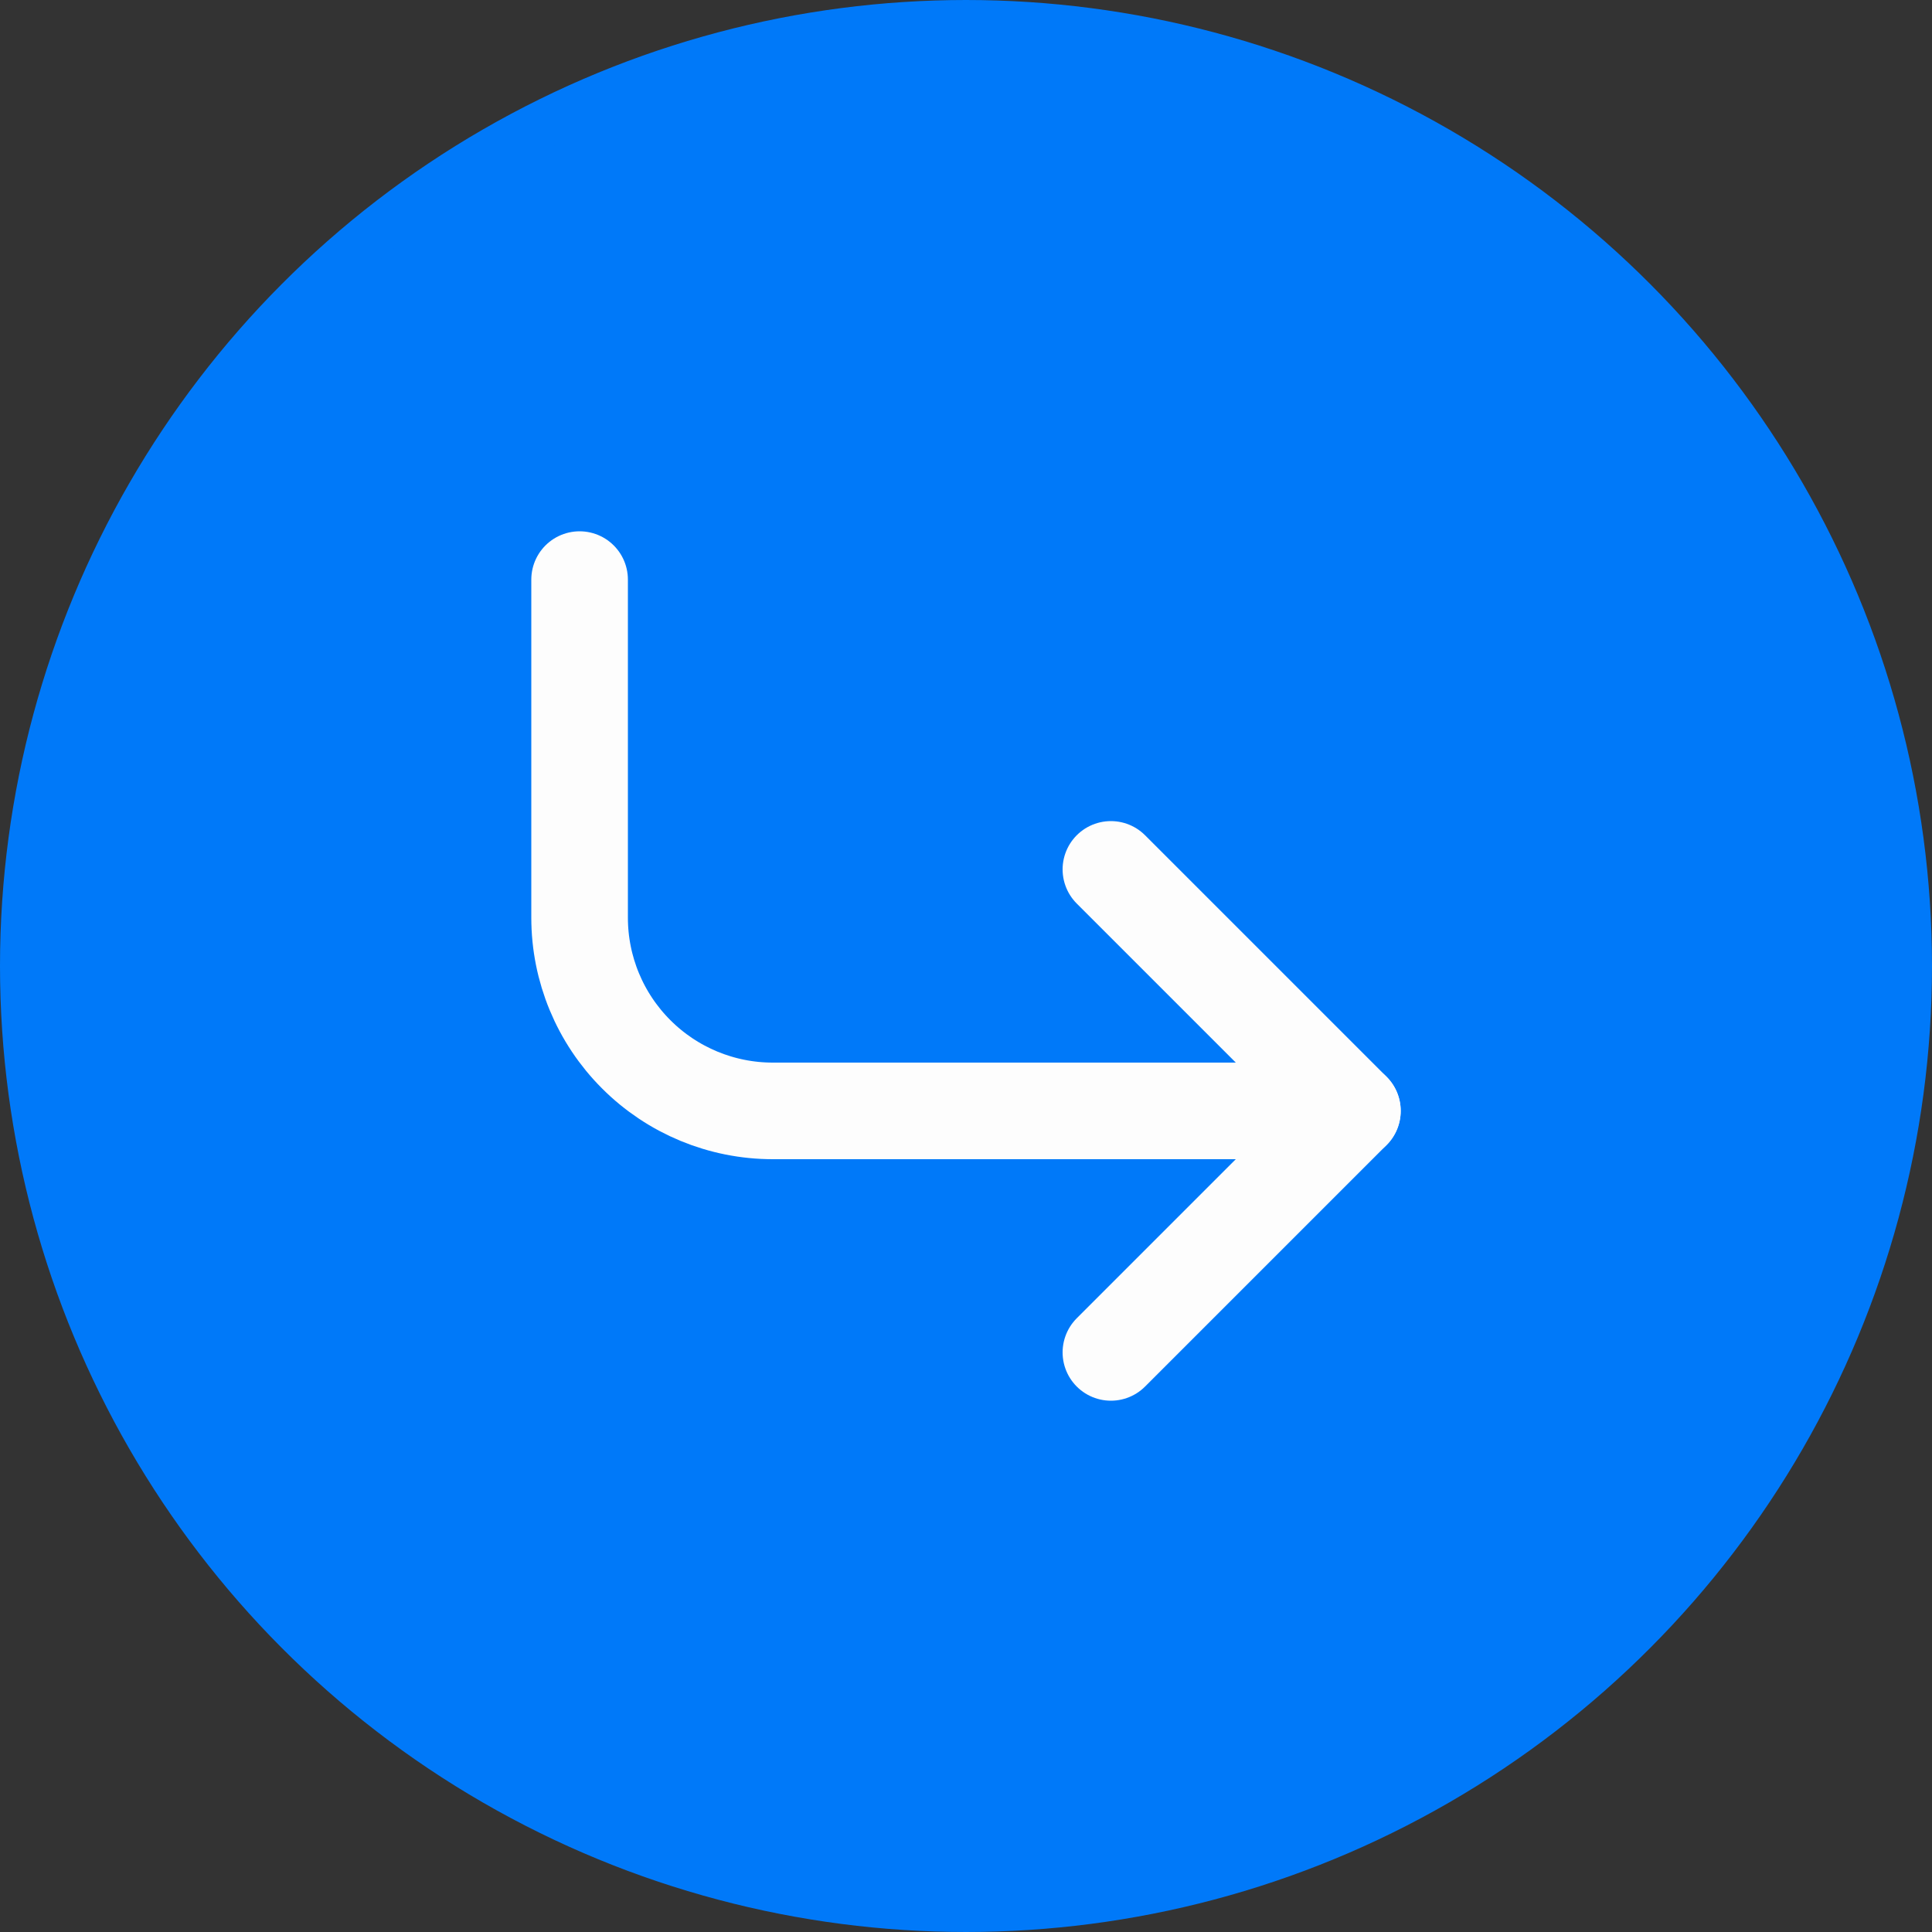
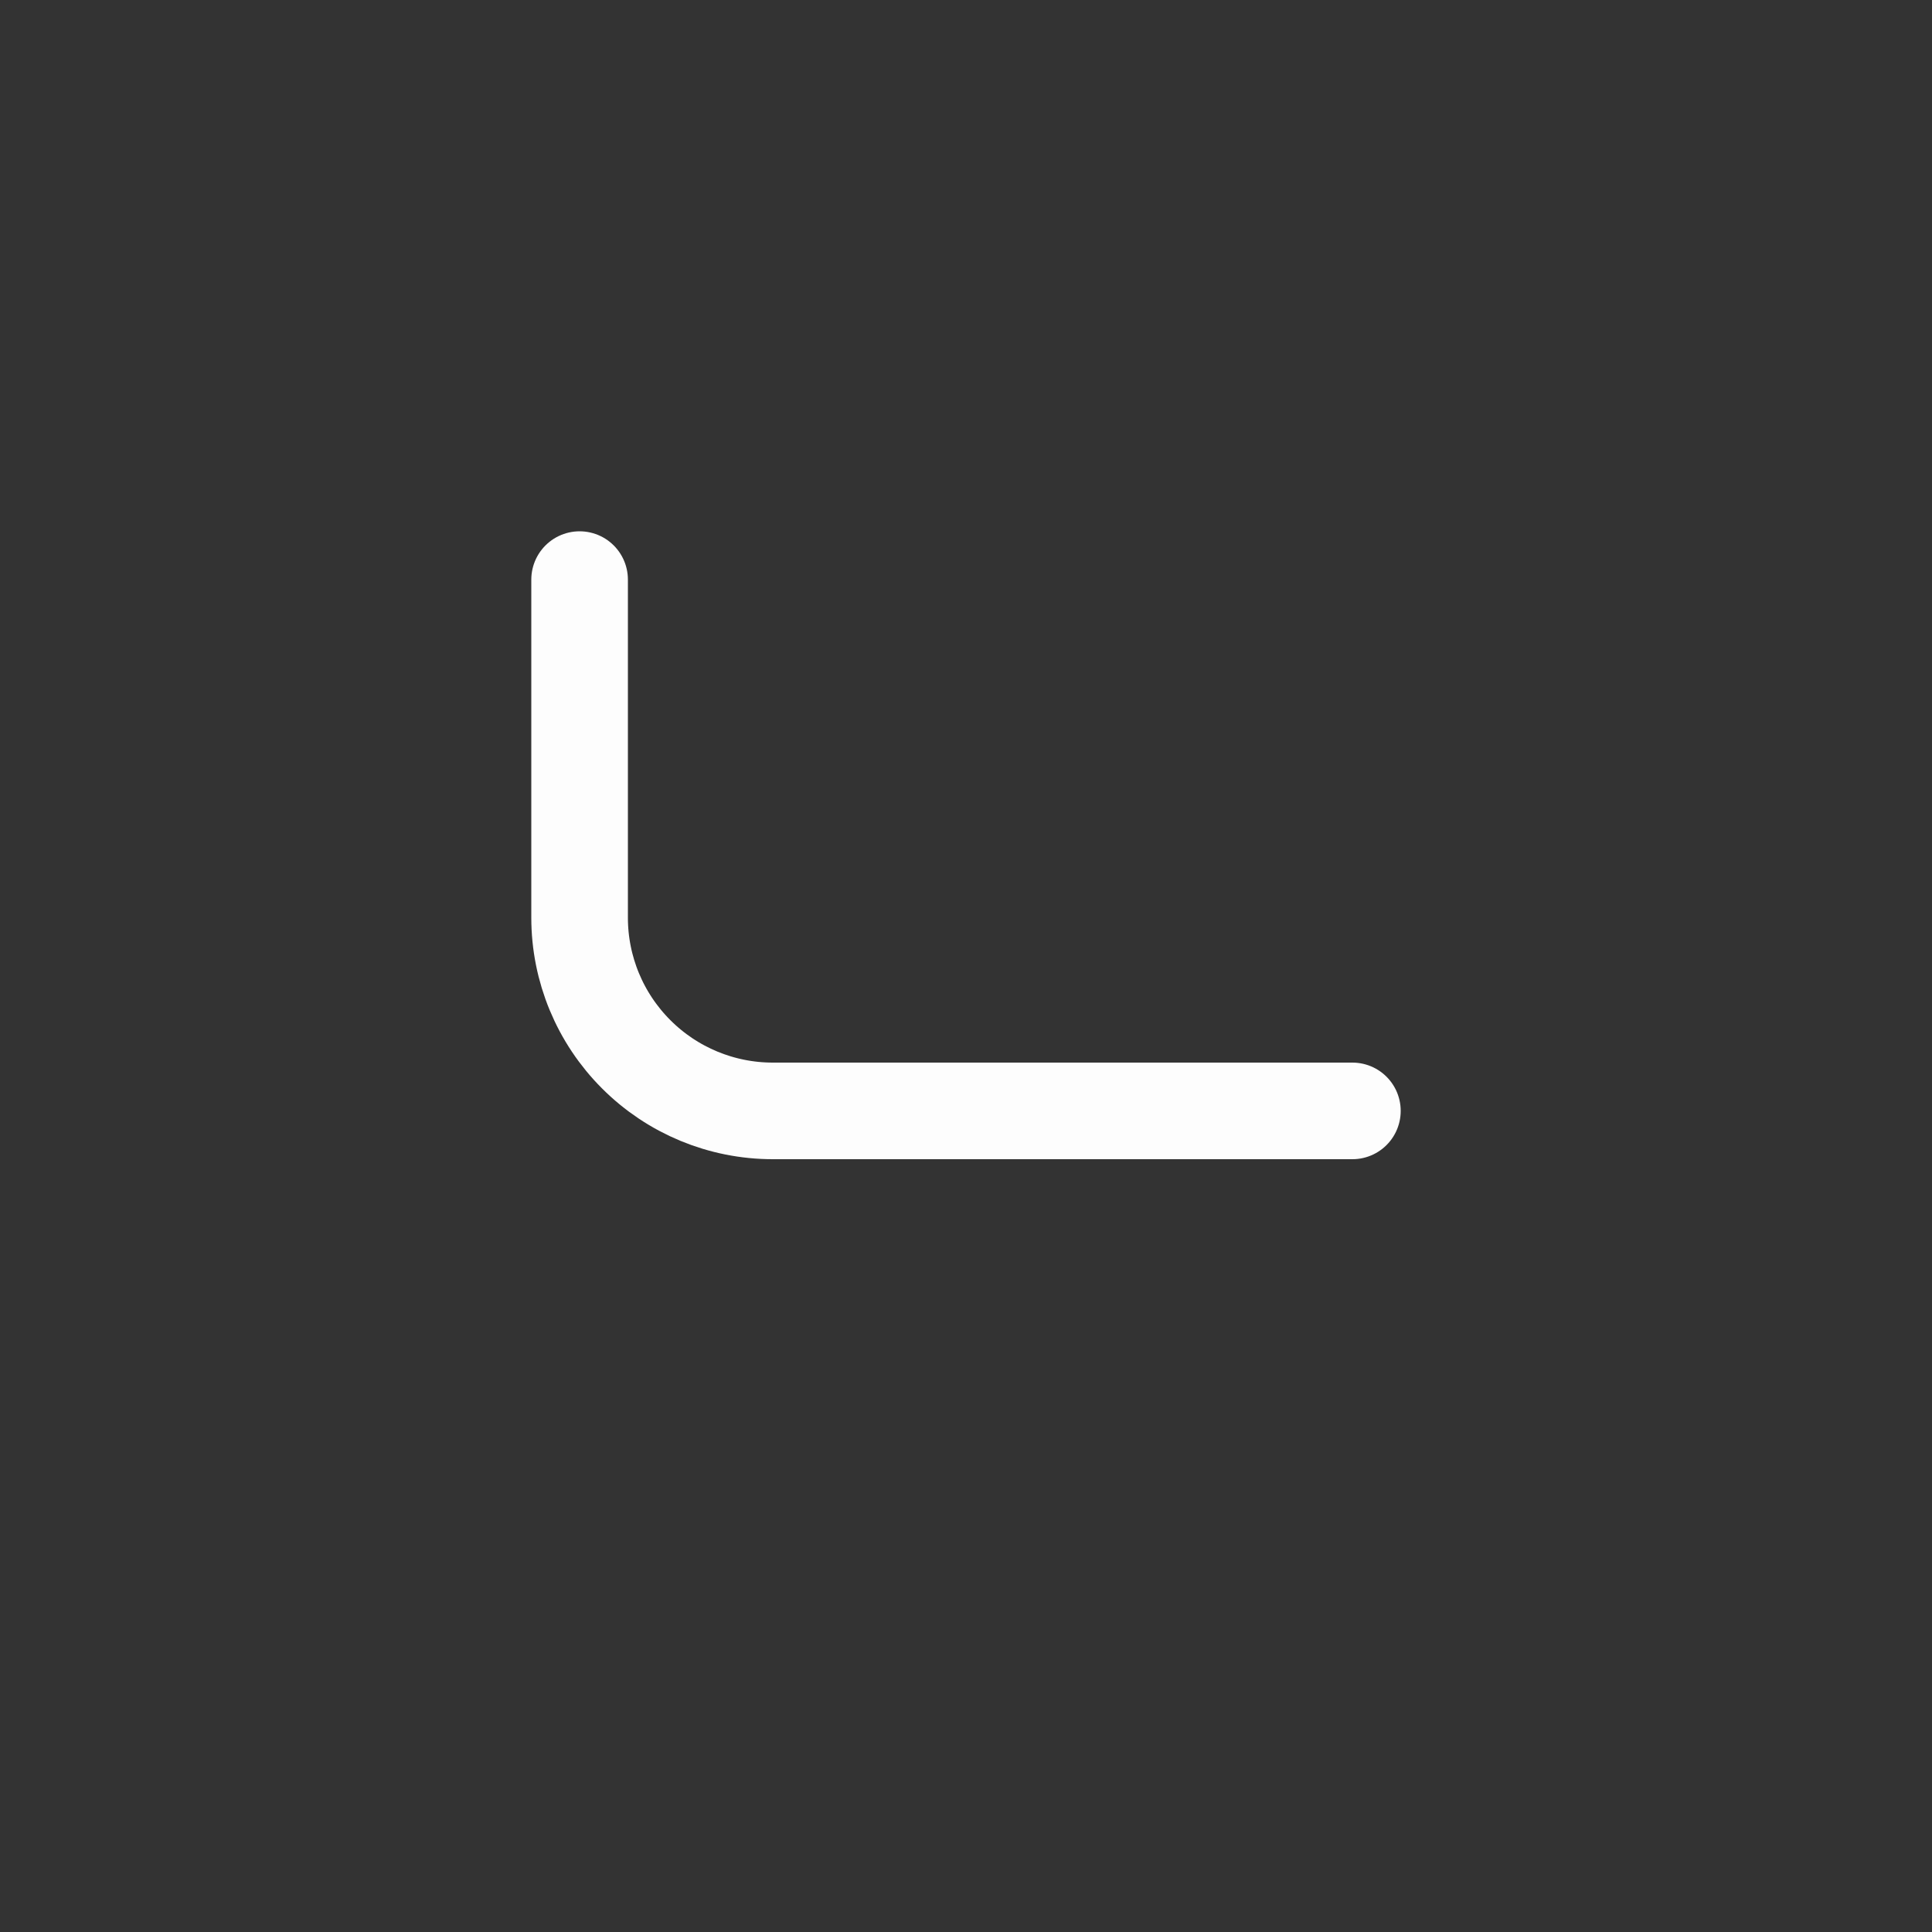
<svg xmlns="http://www.w3.org/2000/svg" width="40" height="40" viewBox="0 0 40 40" fill="none">
  <rect x="0" y="0" width="40" height="40" fill="#333333" stroke="none" />
-   <circle cx="20" cy="20" r="19.5" fill="#0079F9" stroke="#0079F9" />
-   <path d="M23 18L28 23L23 28" stroke="#FDFDFD" stroke-width="2" stroke-linecap="round" stroke-linejoin="round" />
  <path d="M12 12L12 19C12 20.061 12.421 21.078 13.172 21.828C13.922 22.579 14.939 23 16 23L28 23" stroke="#FDFDFD" stroke-width="2" stroke-linecap="round" stroke-linejoin="round" />
</svg>